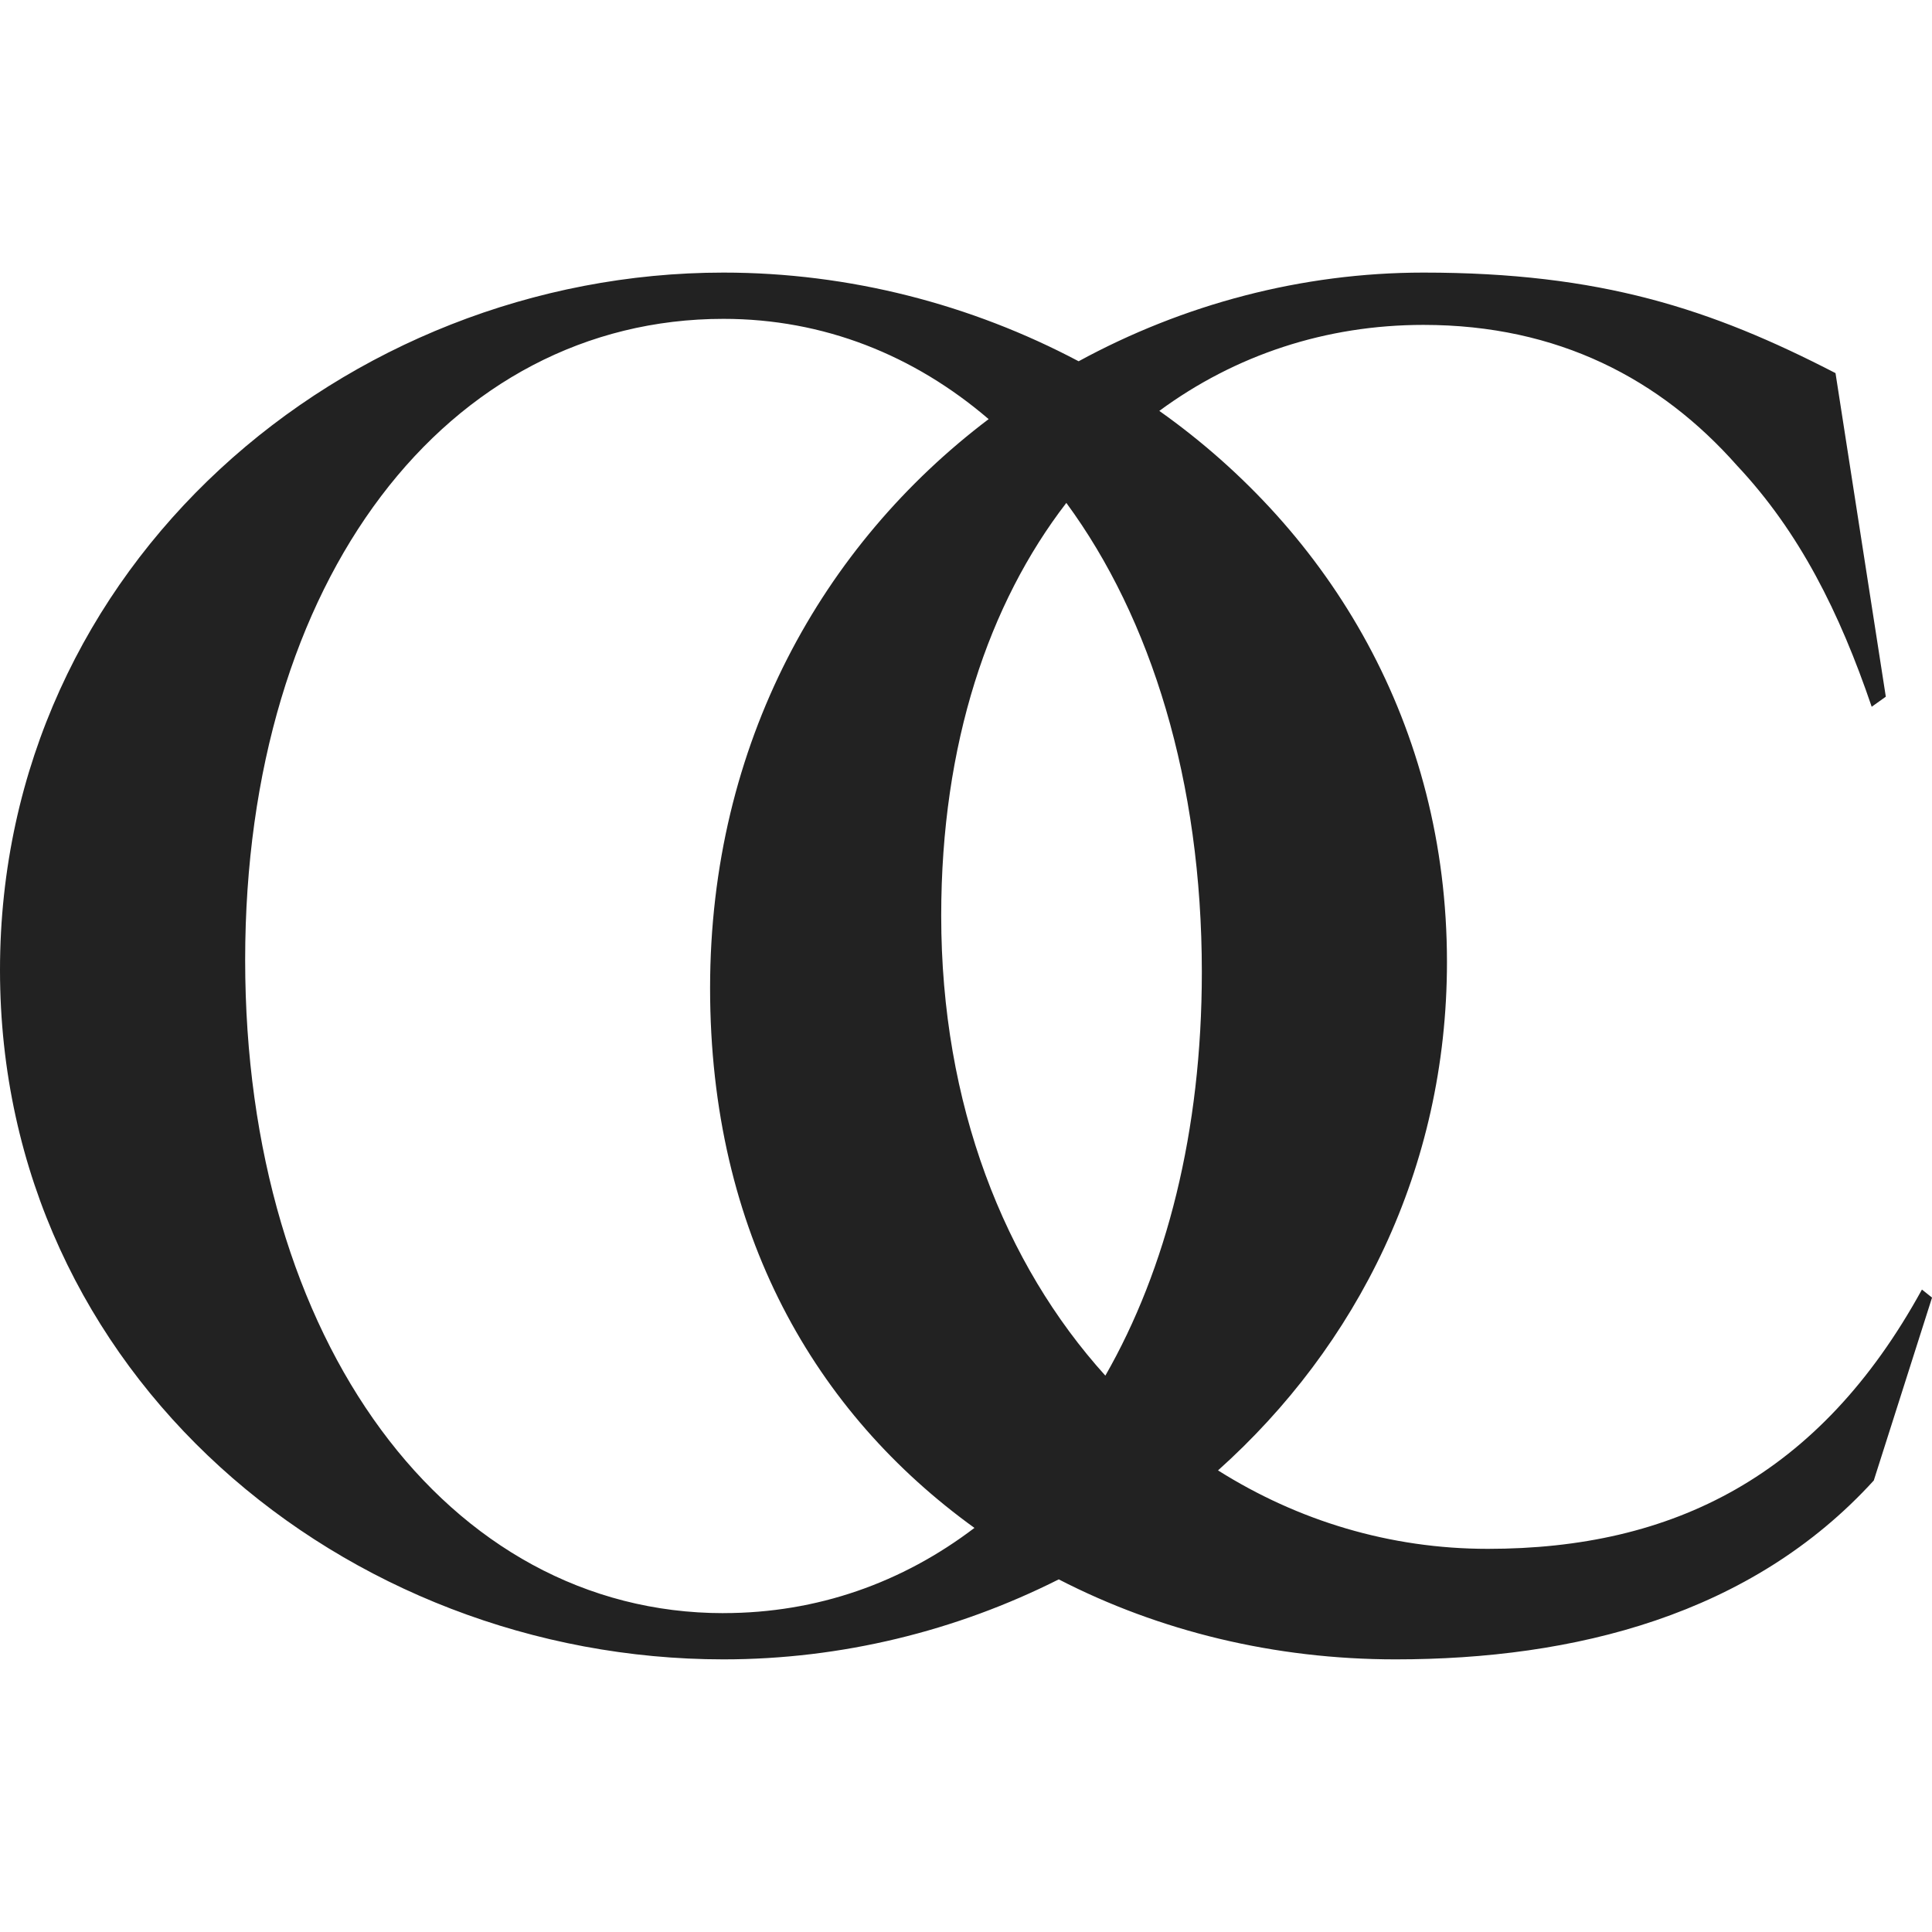
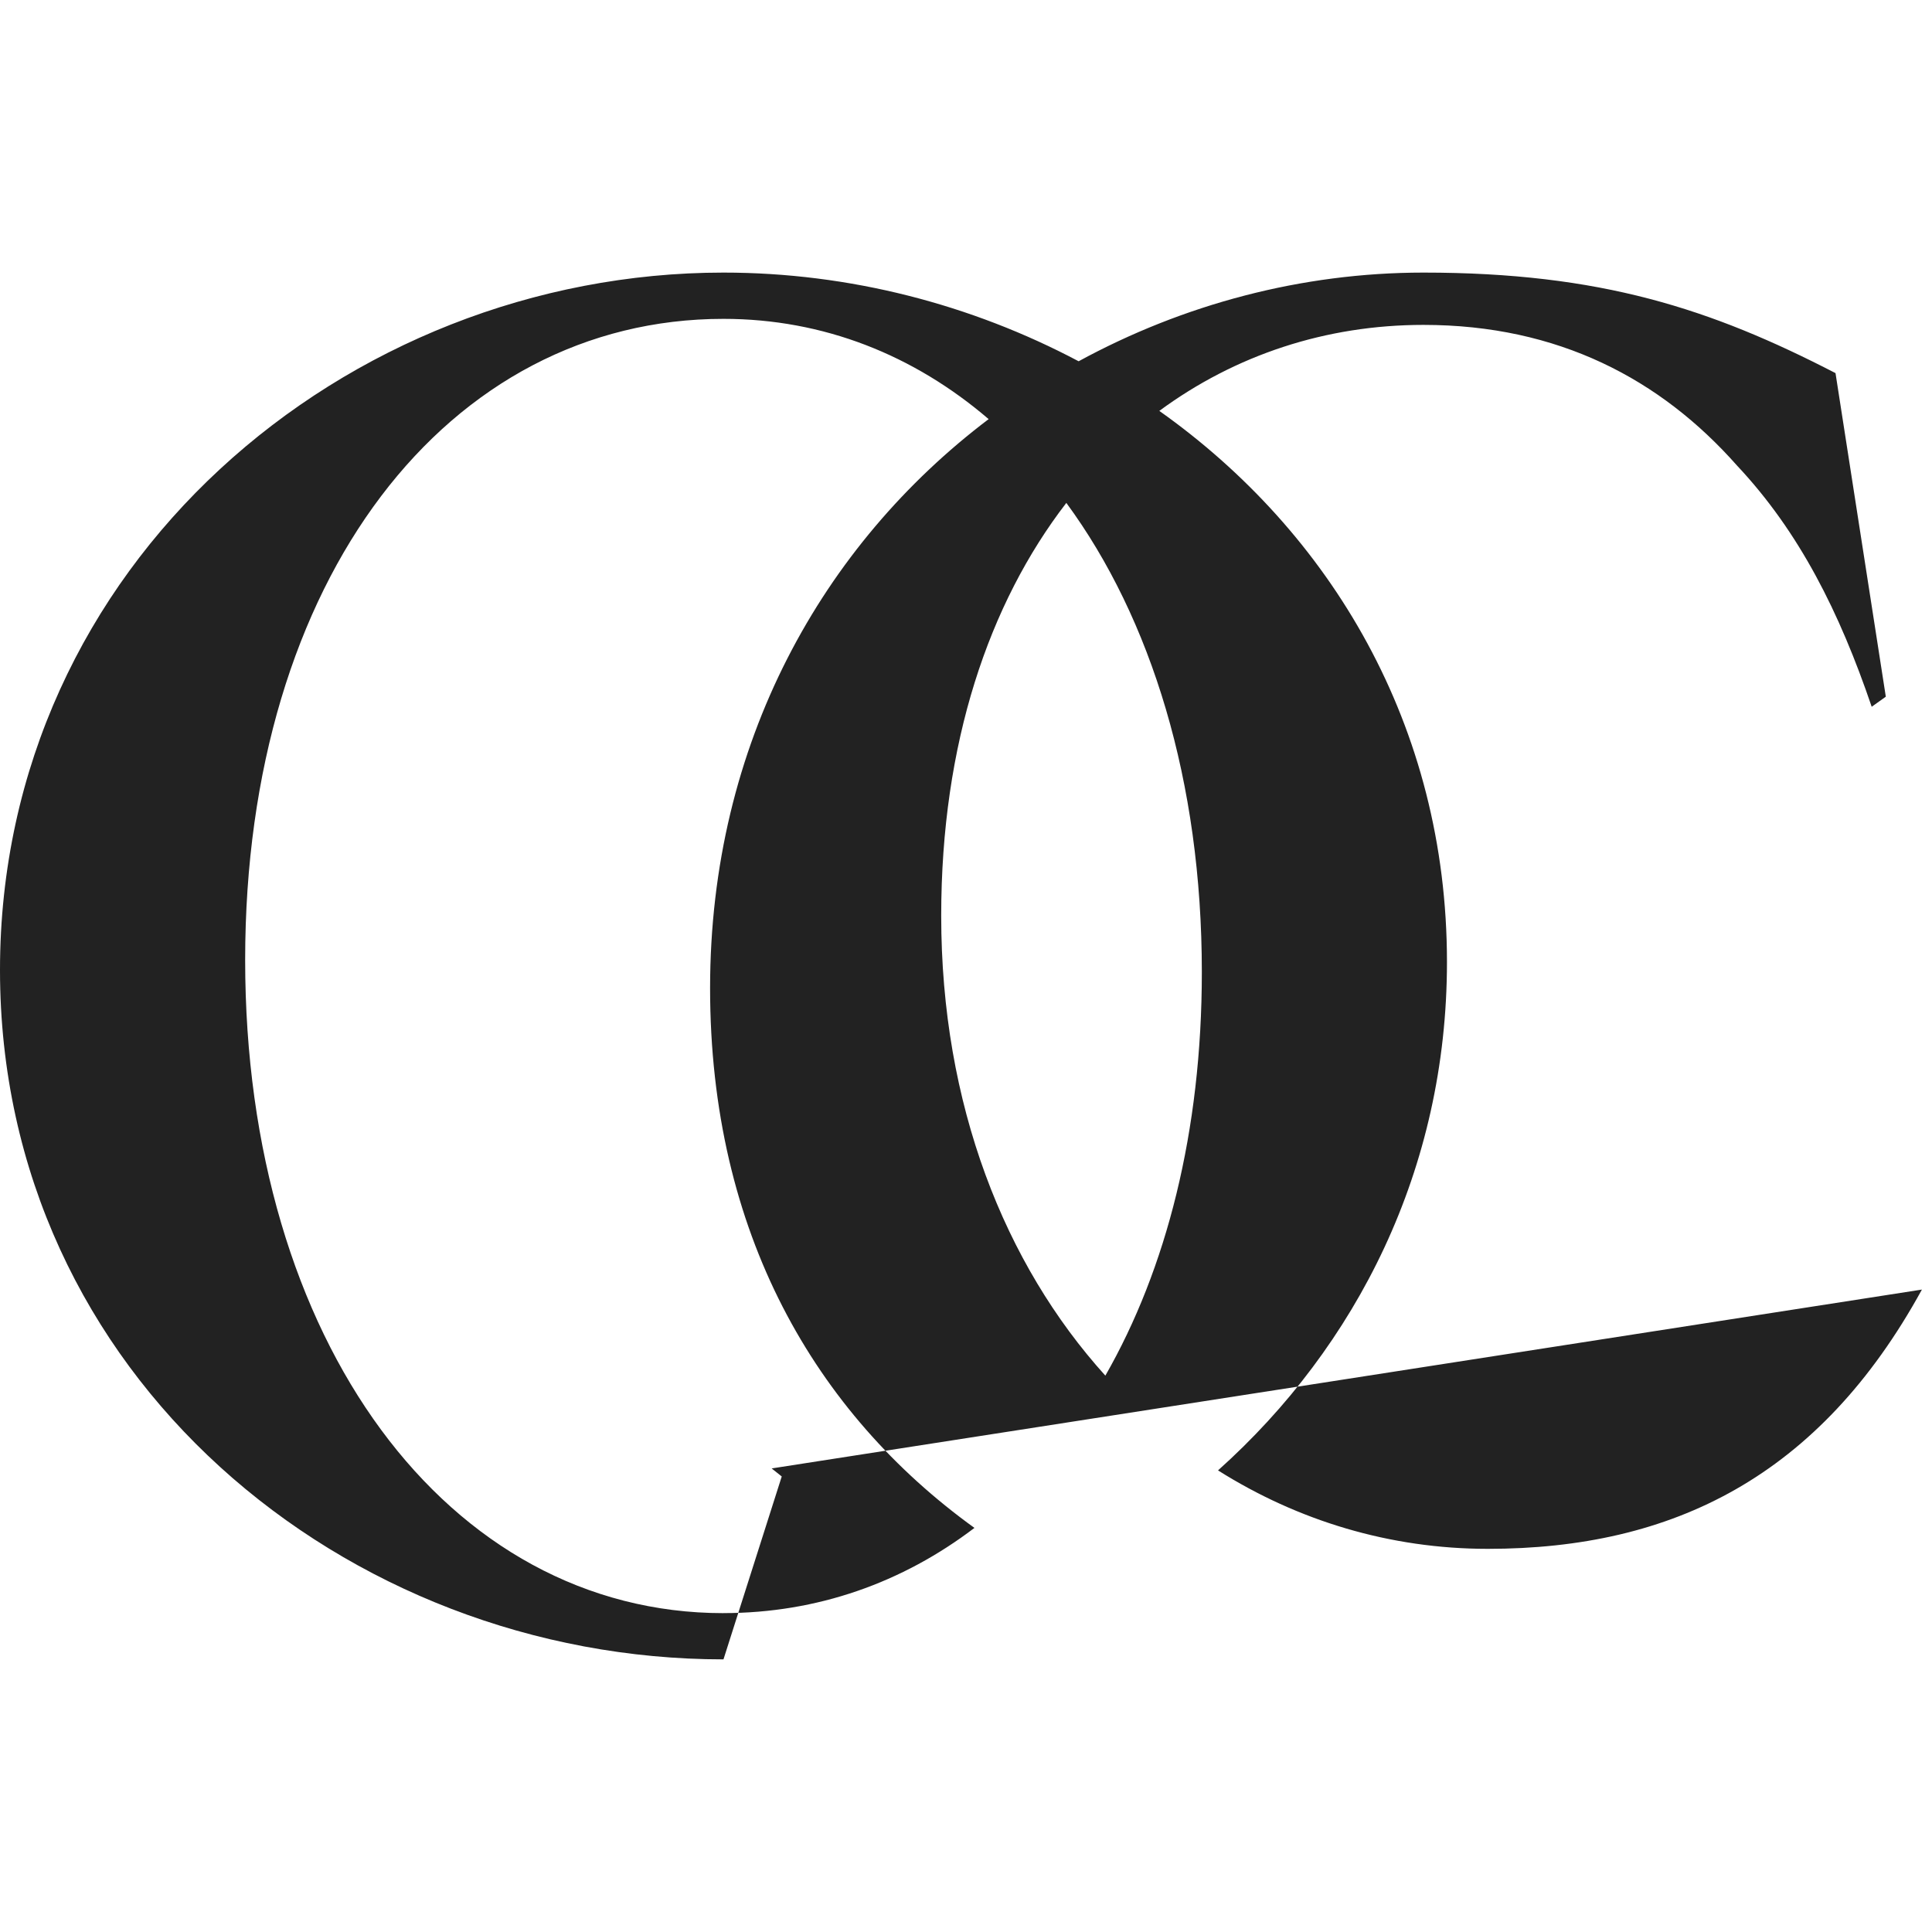
<svg xmlns="http://www.w3.org/2000/svg" width="512" height="512" fill="none">
  <style> path {fill: #222;} @media (prefers-color-scheme: dark) {path {fill: #fff;}} </style>
-   <path d="M509.33 341.75c-27.16 49.53-66.04 68.71-115.04 68.71-25.94 0-50.33-7.45-71.5-20.79 36.71-32.87 60.67-79.8 60.67-134.73 0-62.66-30.87-113.91-76.23-146.05 20.09-14.8 44.1-22.79 70.01-22.79 35.7 0 62.86 14.39 83.1 37.29 16.51 17.57 27.16 38.88 35.68 63.91l3.74-2.67-13.33-85.75c-33.01-17.05-62.31-26.64-109.18-26.64-32.24 0-63.65 8.39-91.4 23.5-28.41-15.05-60.74-23.5-94.12-23.5C91.6 72.25 0 149.47 0 257.06s91.6 182.69 191.73 182.69c31.29 0 61.75-7.54 88.85-21.2 26.7 13.76 57.26 21.2 89.23 21.2 47.4 0 94.26-11.72 126.76-47.4l15.44-48.47-2.67-2.13Zm-216.4 22.81c-26.76-29.61-43.5-71.85-43.5-121.88 0-45.63 12.6-82.72 33.16-109.41 22.5 30.62 35.91 73.82 35.91 124.33 0 42.34-9.42 78.74-25.57 106.96Zm-101.2 62.94c-72.97 0-126.76-71.9-126.76-173.1S118.76 84.5 191.73 84.5c26.53 0 50.47 9.6 70.27 26.57-43.9 33.21-73.82 85.85-73.82 150.79s27.96 112.67 70.06 143.05c-19.06 14.49-41.62 22.58-66.51 22.58Z" fill-rule="nonzero" />
+   <path d="M509.33 341.75c-27.16 49.53-66.04 68.71-115.04 68.71-25.94 0-50.33-7.45-71.5-20.79 36.71-32.87 60.67-79.8 60.67-134.73 0-62.66-30.87-113.91-76.23-146.05 20.09-14.8 44.1-22.79 70.01-22.79 35.7 0 62.86 14.39 83.1 37.29 16.51 17.57 27.16 38.88 35.68 63.91l3.74-2.67-13.33-85.75c-33.01-17.05-62.31-26.64-109.18-26.64-32.24 0-63.65 8.39-91.4 23.5-28.41-15.05-60.74-23.5-94.12-23.5C91.6 72.25 0 149.47 0 257.06s91.6 182.69 191.73 182.69l15.44-48.47-2.67-2.13Zm-216.4 22.81c-26.76-29.61-43.5-71.85-43.5-121.88 0-45.63 12.6-82.72 33.16-109.41 22.5 30.62 35.91 73.82 35.91 124.33 0 42.34-9.42 78.74-25.57 106.96Zm-101.2 62.94c-72.97 0-126.76-71.9-126.76-173.1S118.76 84.5 191.73 84.5c26.53 0 50.47 9.6 70.27 26.57-43.9 33.21-73.82 85.85-73.82 150.79s27.96 112.67 70.06 143.05c-19.06 14.49-41.62 22.58-66.51 22.58Z" fill-rule="nonzero" />
</svg>